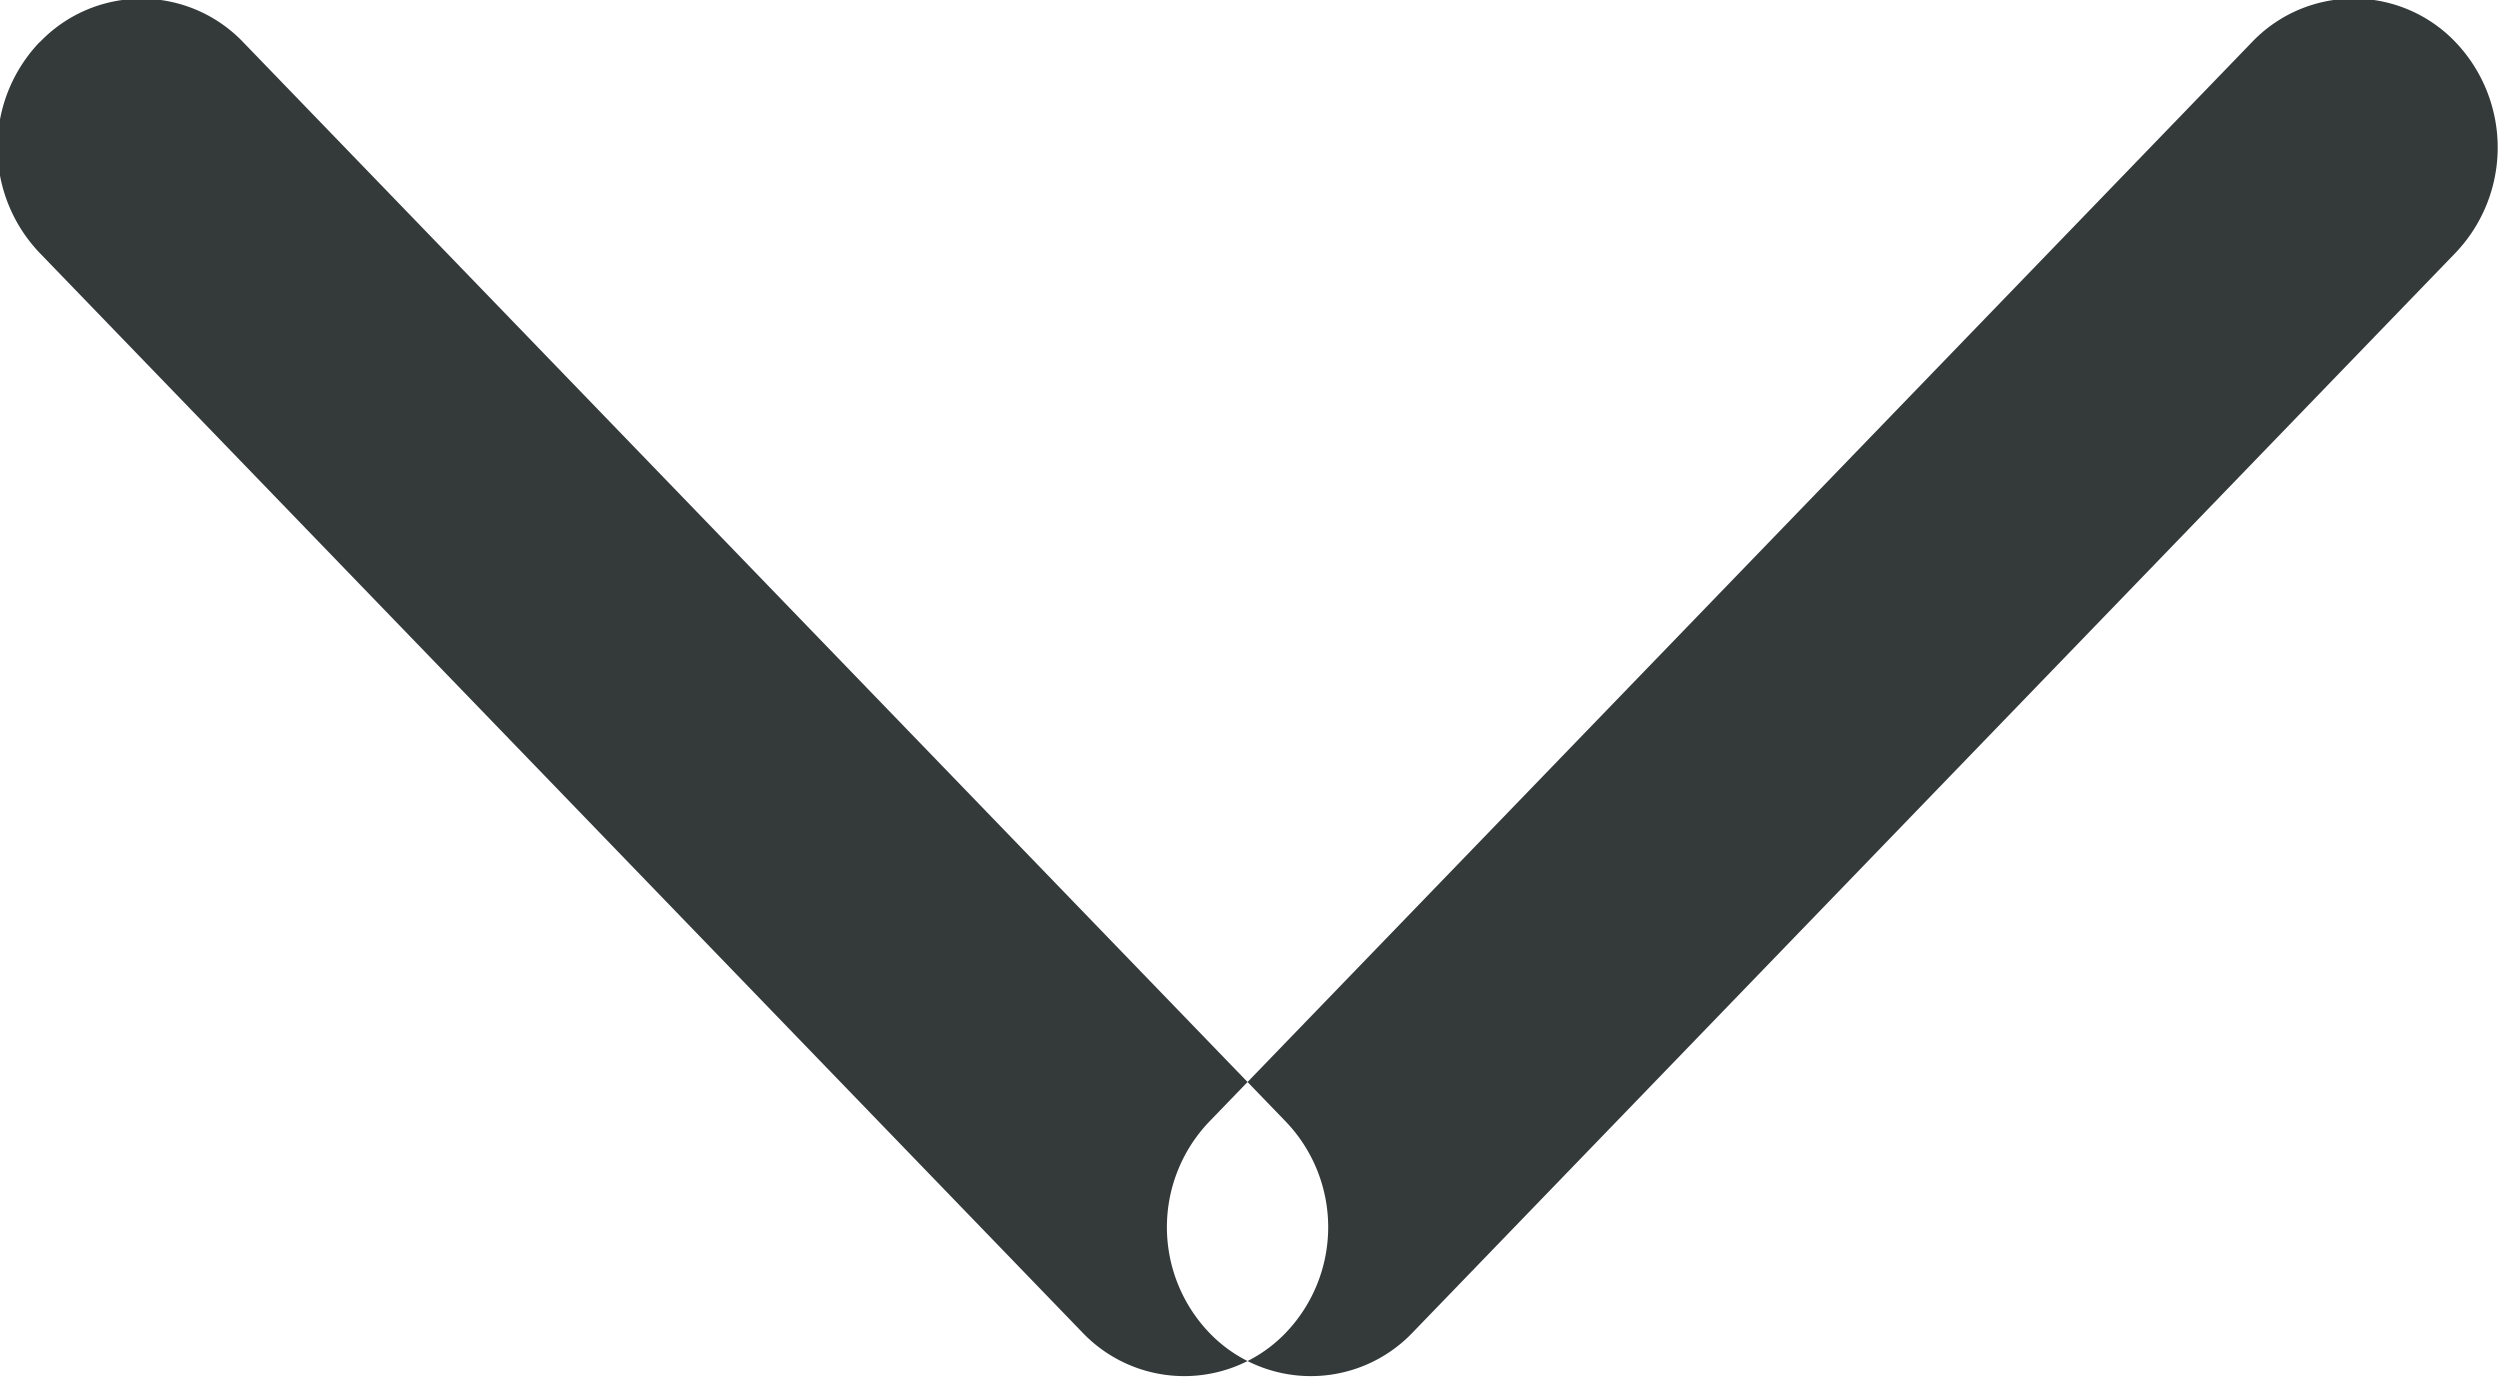
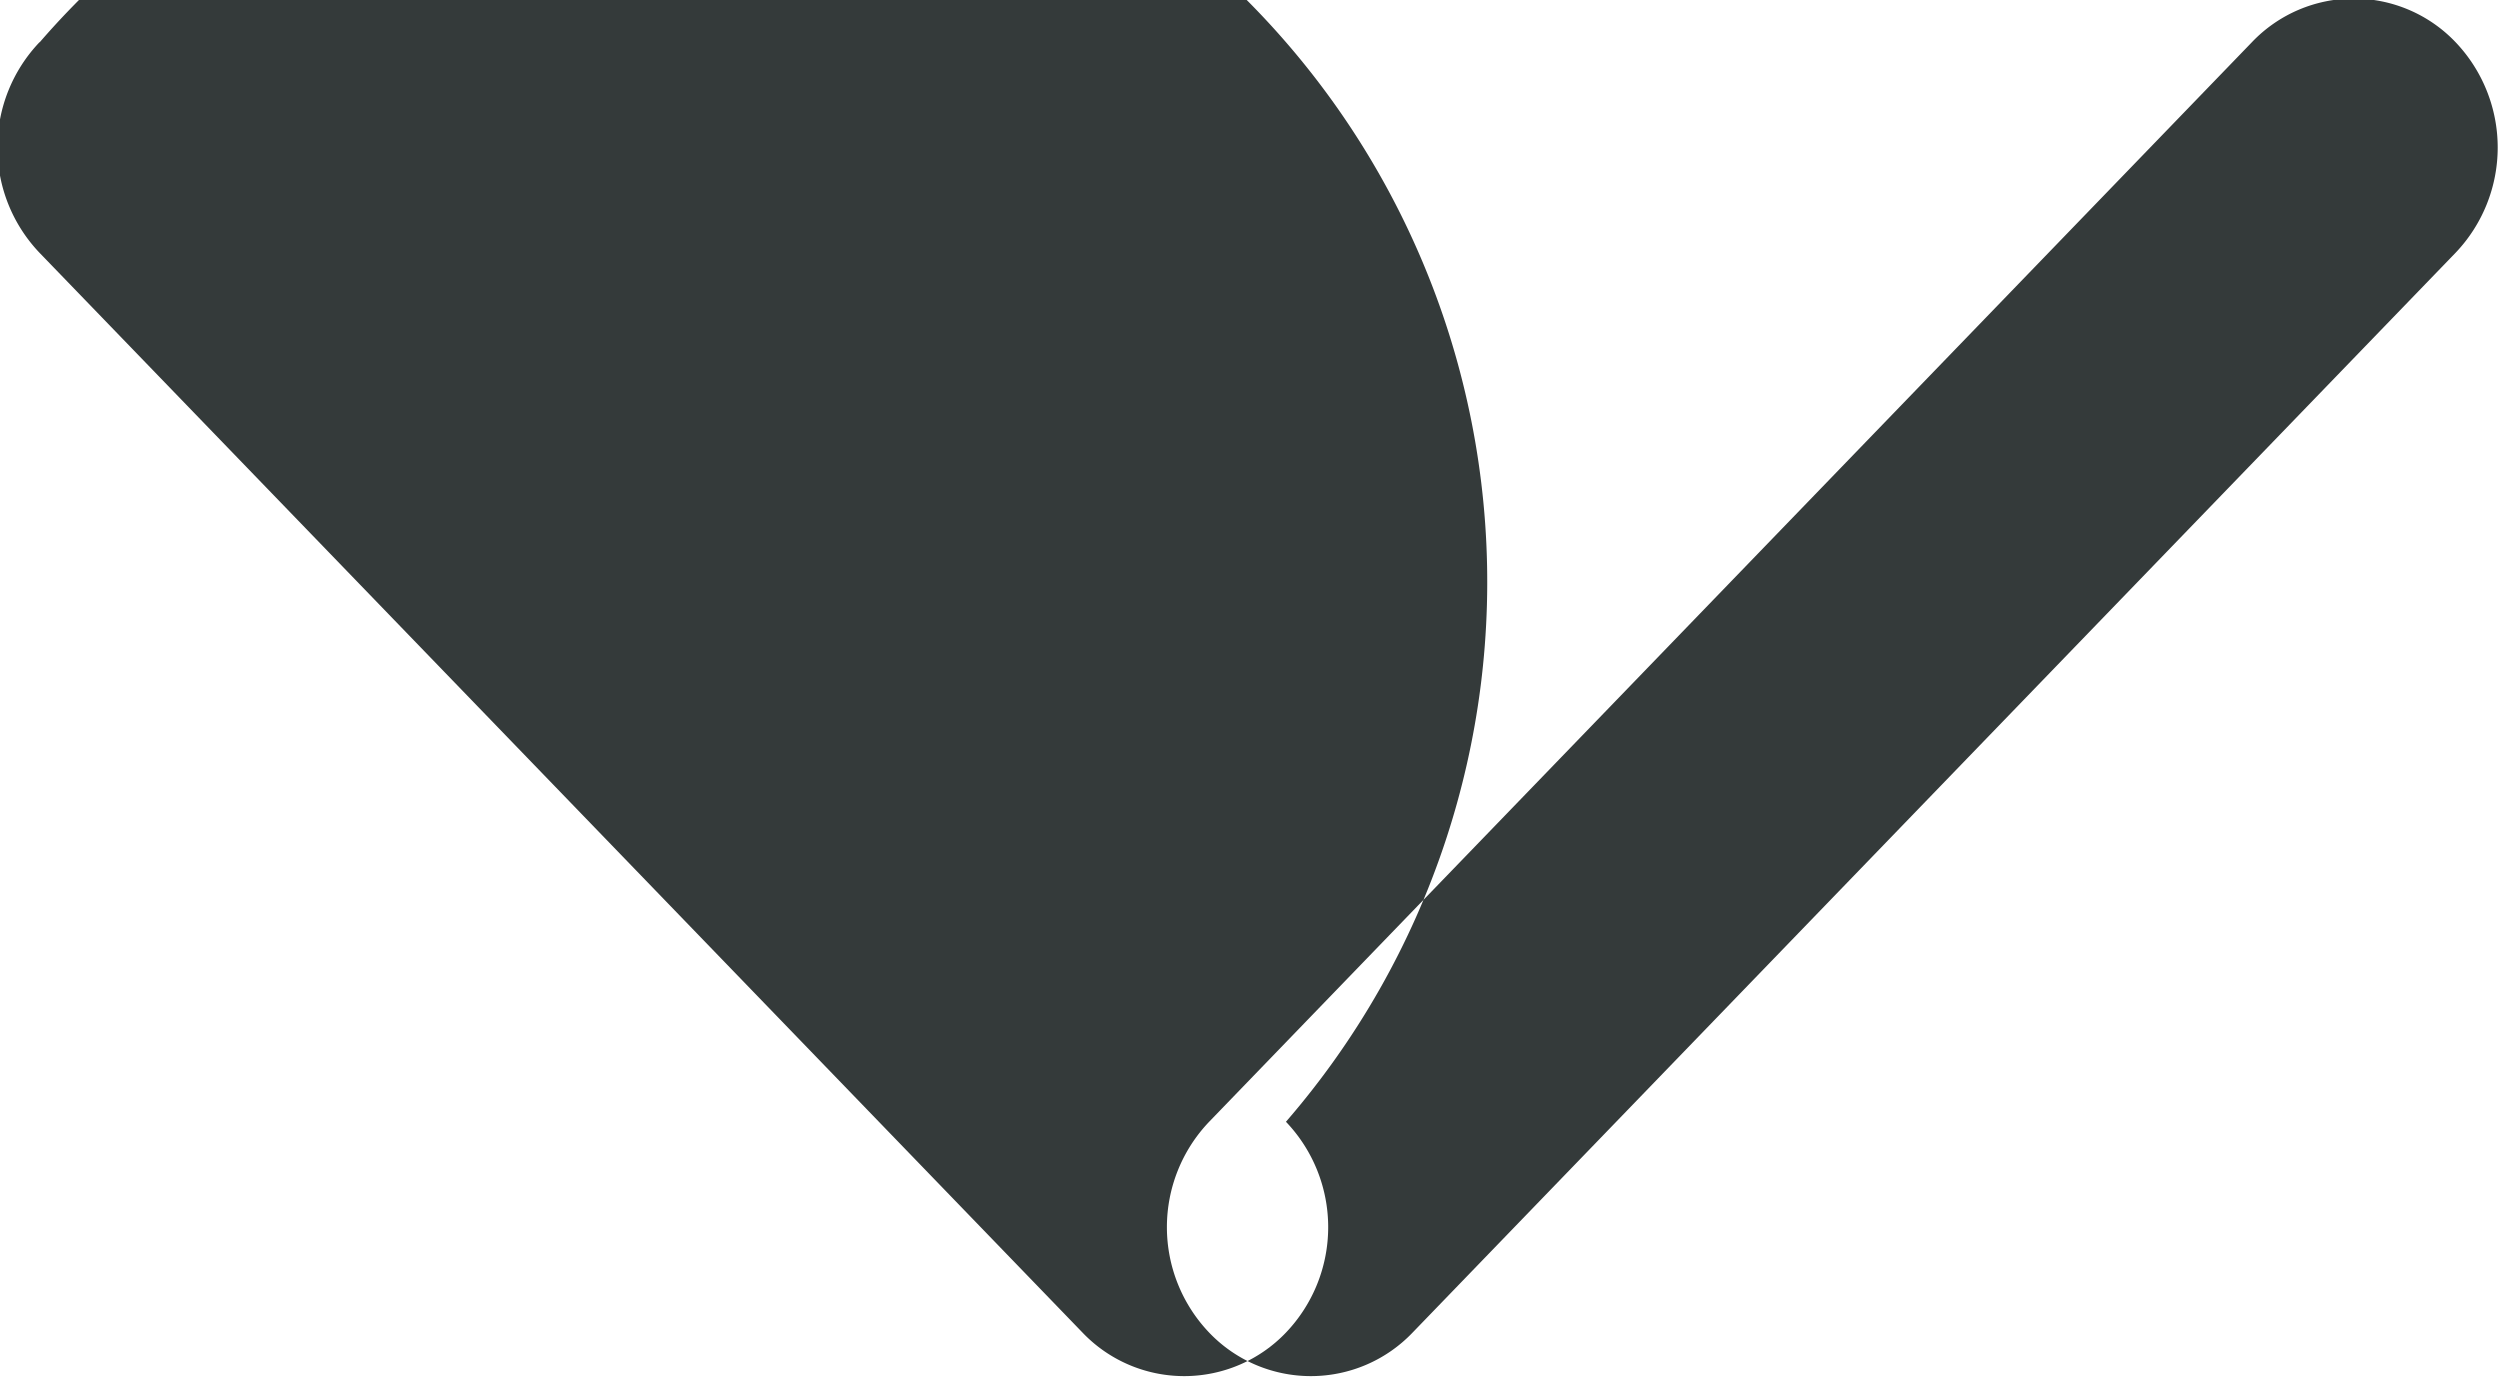
<svg xmlns="http://www.w3.org/2000/svg" width="10.187" height="5.625" viewBox="0 0 10.187 5.625">
  <defs>
    <style>
      .cls-1 {
        fill: #343a3a;
        fill-rule: evenodd;
      }
    </style>
  </defs>
-   <path id="arrow-down" class="cls-1" d="M685.944,47.86a0.622,0.622,0,0,1,0,.858l-4.25,4.4a0.573,0.573,0,0,1-.829,0,0.622,0.622,0,0,1,0-.859l4.25-4.4A0.573,0.573,0,0,1,685.944,47.86Zm-9.845,0a0.622,0.622,0,0,0,0,.858l4.25,4.4a0.573,0.573,0,0,0,.829,0,0.622,0.622,0,0,0,0-.859l-4.25-4.4A0.573,0.573,0,0,0,676.1,47.86Z" transform="translate(-675.938 -47.688)" />
+   <path id="arrow-down" class="cls-1" d="M685.944,47.86a0.622,0.622,0,0,1,0,.858l-4.25,4.4a0.573,0.573,0,0,1-.829,0,0.622,0.622,0,0,1,0-.859l4.25-4.4A0.573,0.573,0,0,1,685.944,47.86Zm-9.845,0a0.622,0.622,0,0,0,0,.858l4.25,4.4a0.573,0.573,0,0,0,.829,0,0.622,0.622,0,0,0,0-.859A0.573,0.573,0,0,0,676.1,47.86Z" transform="translate(-675.938 -47.688)" />
</svg>